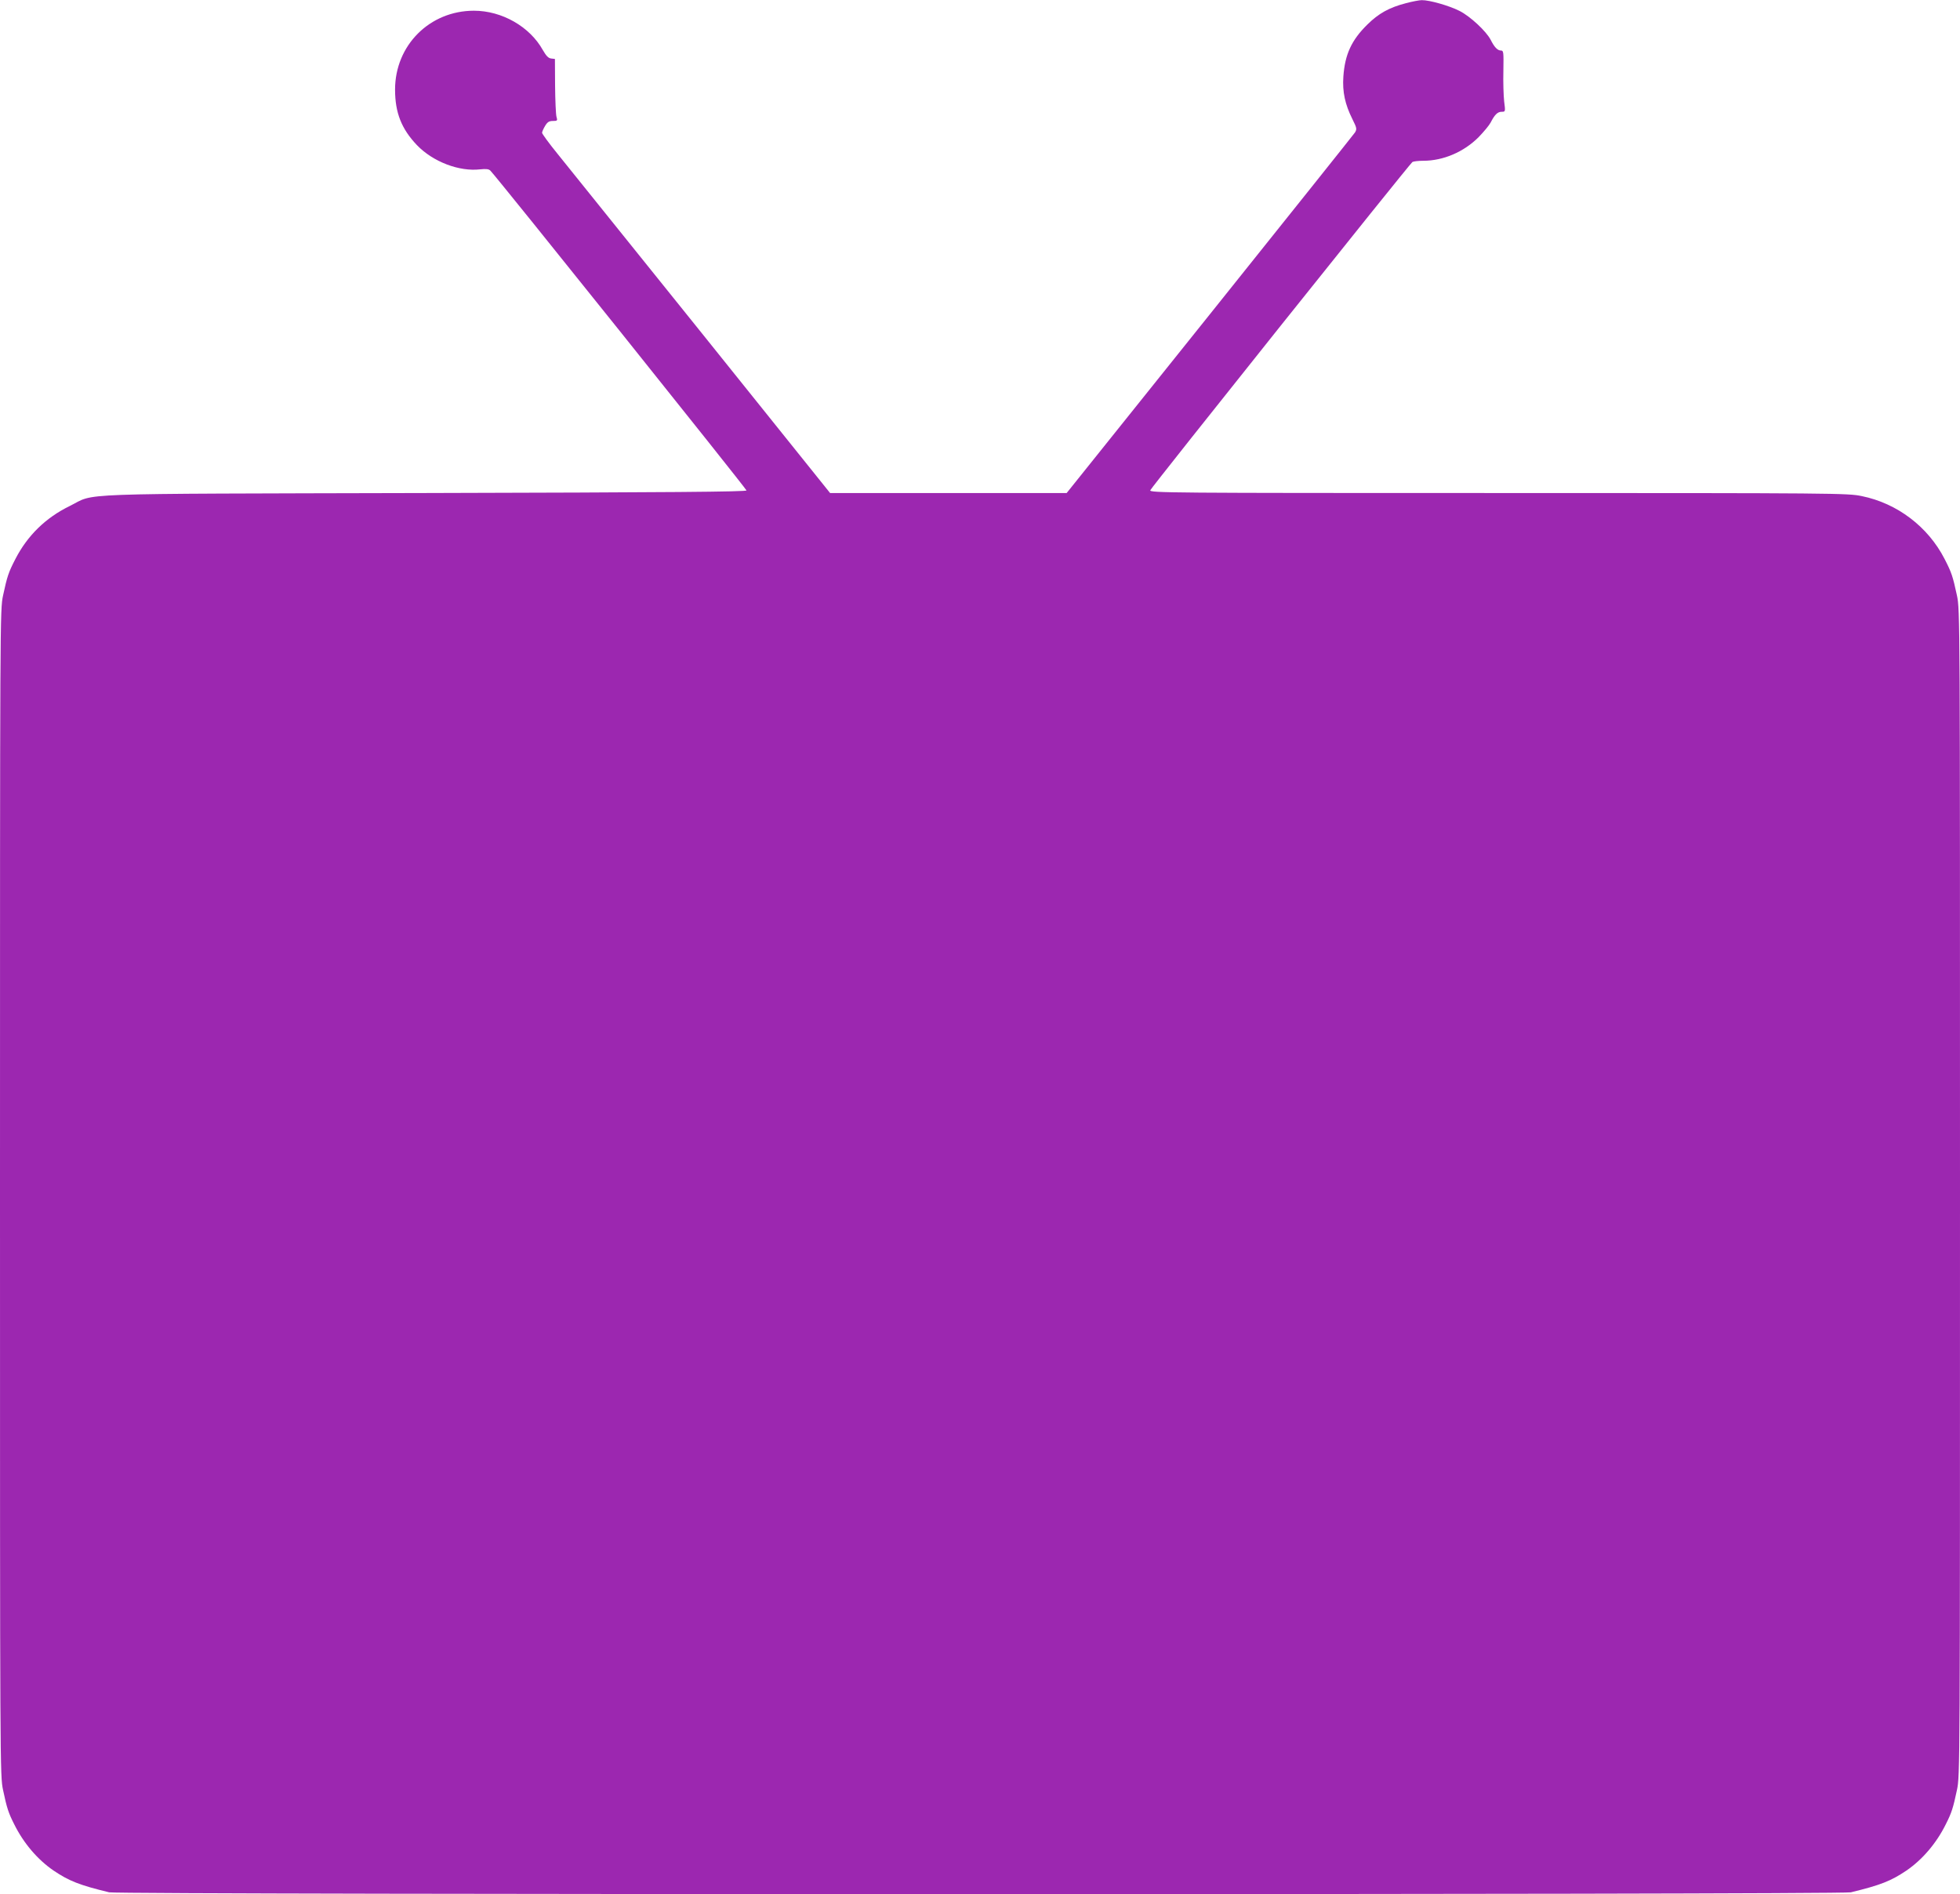
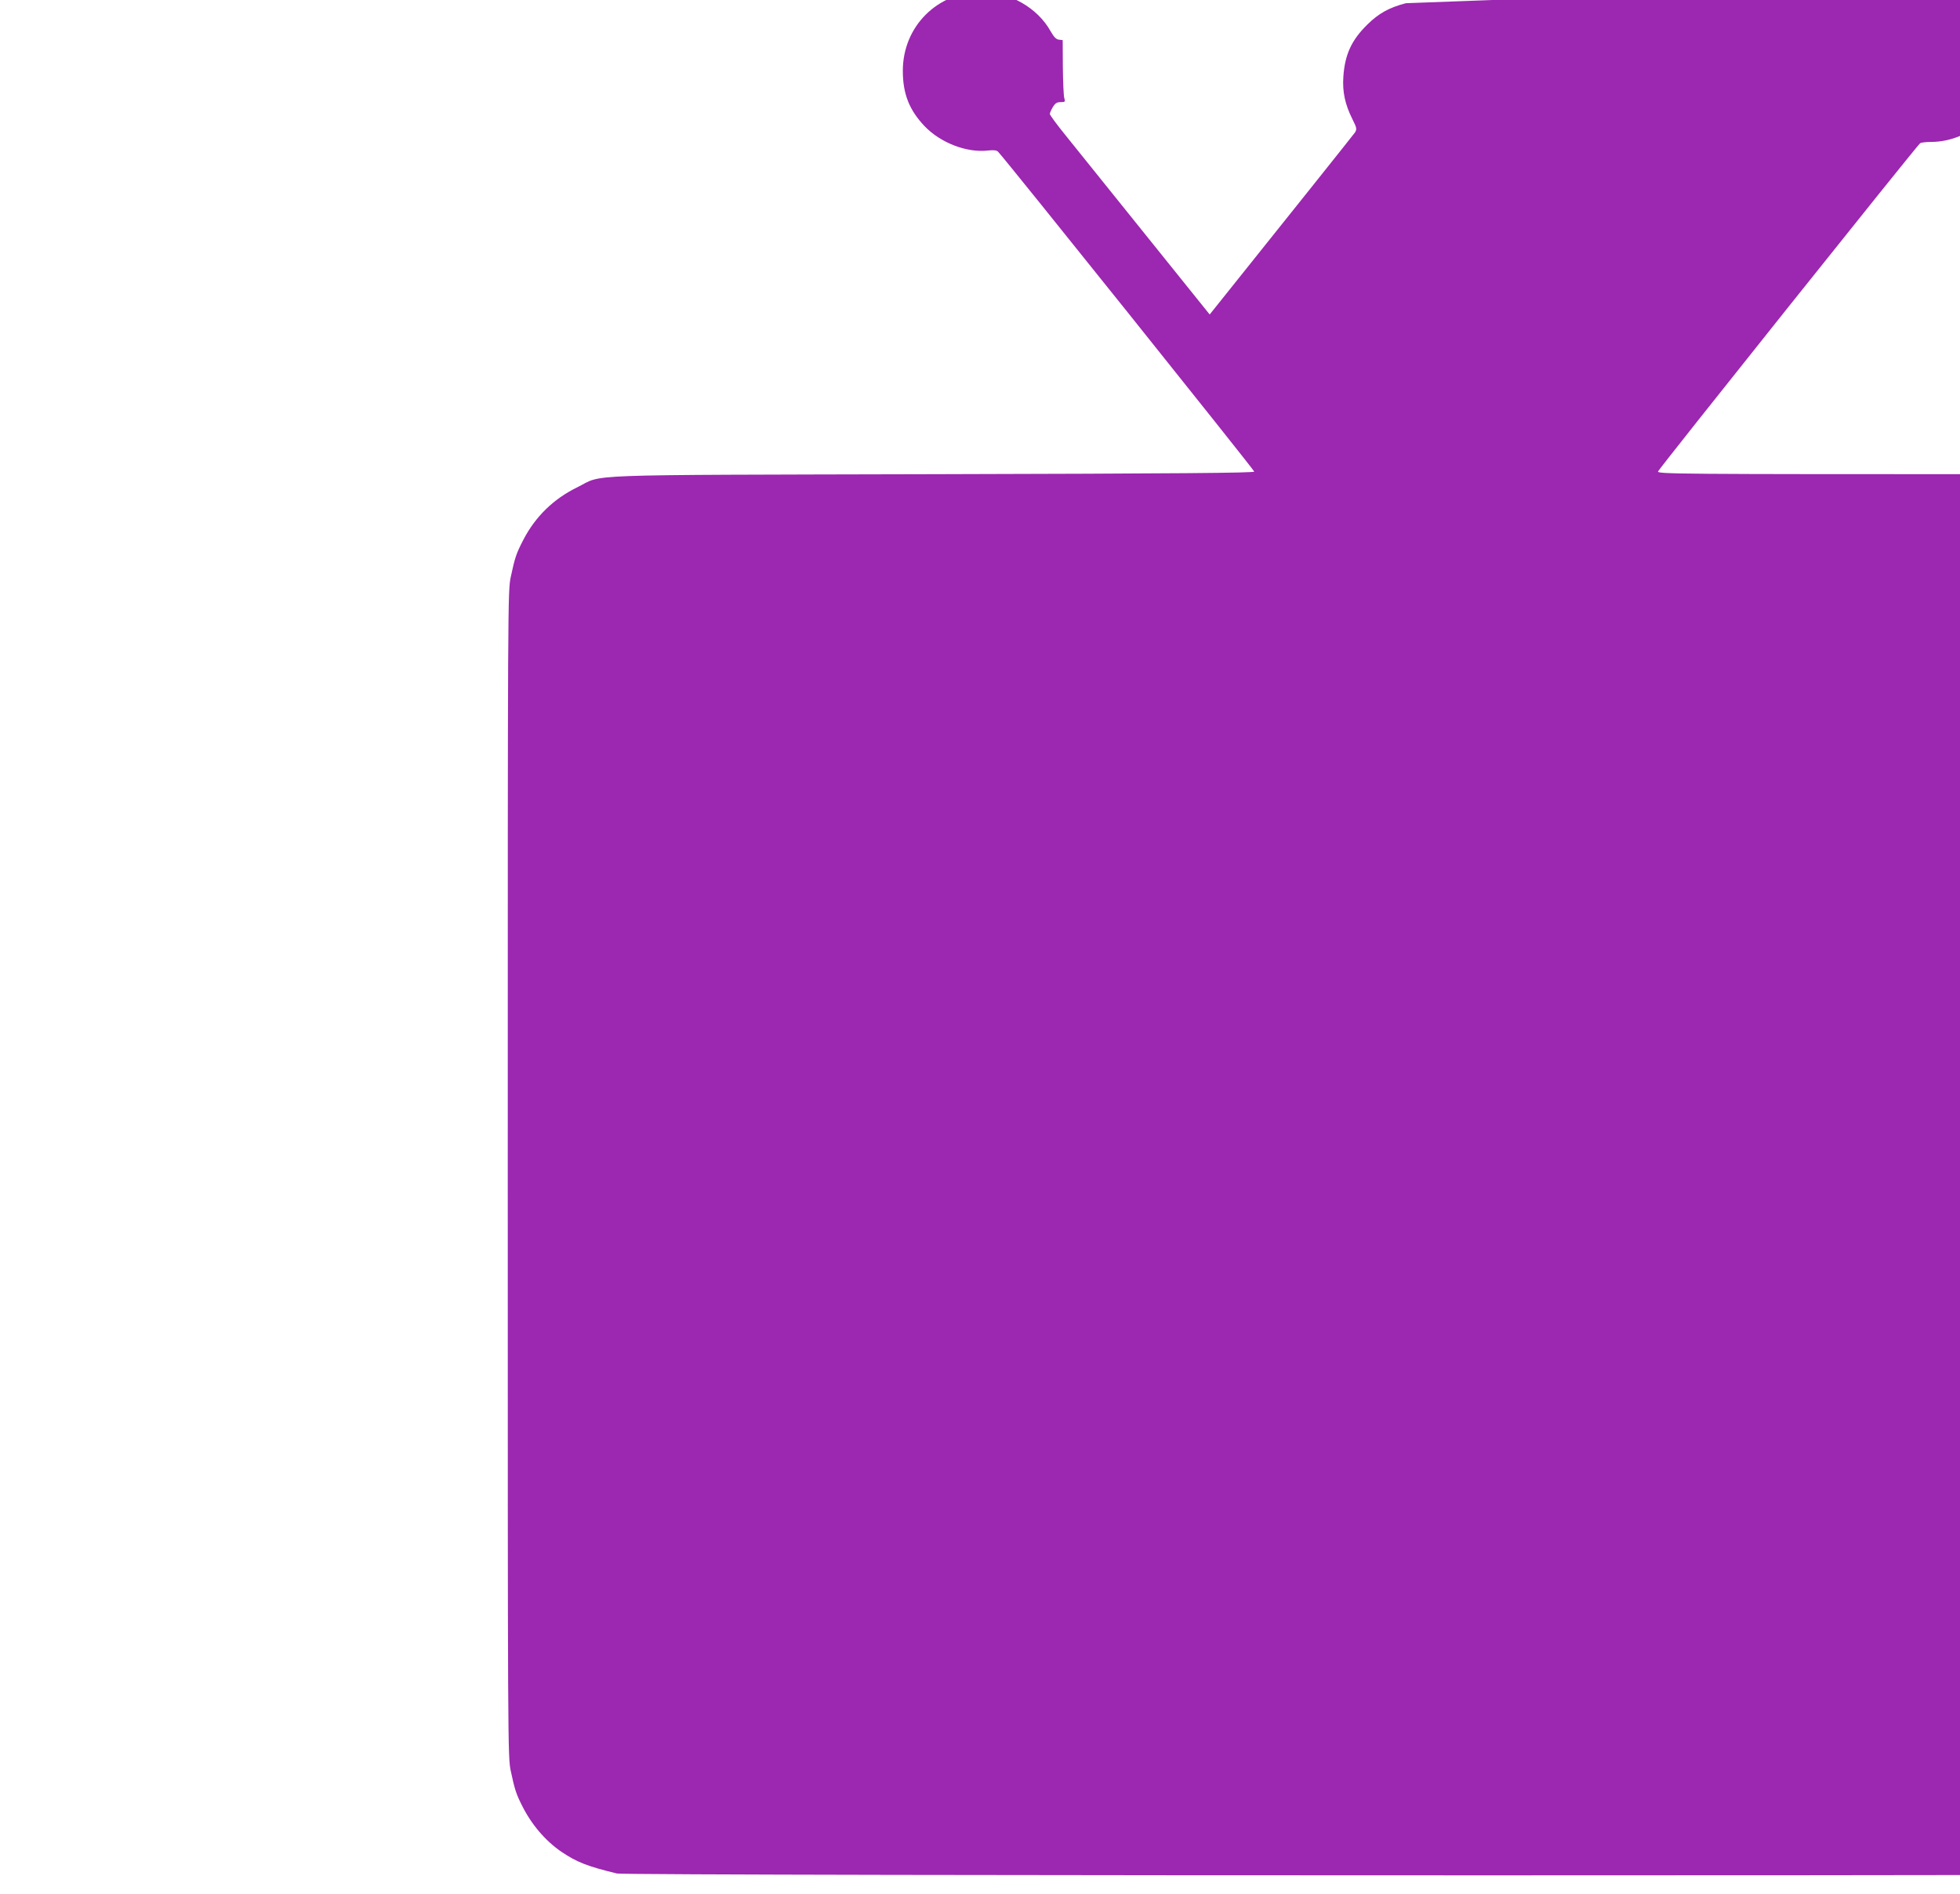
<svg xmlns="http://www.w3.org/2000/svg" version="1.0" width="1280pt" height="1237pt" viewBox="0 0 1280 1237" preserveAspectRatio="xMidYMid meet">
  <g transform="translate(0,1237) scale(0.1,-0.1)" fill="#9c27b0" stroke="none">
-     <path d="M9181 12349 c-108 -28 -177 -66 -251 -139 -104 -102 -147 -196 -157 -340 -7 -100 11 -182 59 -278 29 -58 30 -65 17 -87 -8 -12 -435 -547 -949 -1189 l-934 -1166 -773 0 -772 0 -837 1043 c-461 573 -884 1099 -941 1170 -57 70 -103 133 -103 140 0 6 9 27 20 45 15 25 26 32 51 32 29 0 31 2 23 28 -4 15 -8 106 -9 202 l-1 175 -25 3 c-18 2 -32 17 -54 55 -85 153 -267 257 -450 257 -289 0 -515 -226 -515 -515 0 -151 42 -257 143 -363 105 -109 276 -174 413 -158 38 4 56 2 66 -8 41 -40 1673 -2079 1673 -2089 0 -9 -487 -13 -2100 -17 -2364 -6 -2143 2 -2320 -85 -156 -76 -275 -192 -354 -345 -46 -89 -54 -114 -81 -239 -20 -94 -20 -126 -20 -3901 0 -3775 0 -3807 20 -3901 25 -118 35 -149 73 -224 61 -123 152 -230 257 -302 101 -68 169 -95 363 -142 68 -16 11306 -16 11374 0 194 47 262 74 363 142 105 72 196 179 257 302 38 75 48 106 73 224 20 94 20 126 20 3901 0 3775 0 3807 -20 3901 -27 125 -35 150 -81 239 -108 210 -309 363 -541 410 -90 19 -162 20 -2372 20 -2166 0 -2278 1 -2274 18 5 17 1692 2130 1712 2144 6 4 38 8 71 8 130 0 264 57 361 154 33 34 69 77 79 96 26 51 45 70 72 70 24 0 25 0 16 68 -4 37 -7 127 -5 200 2 123 1 132 -16 132 -22 0 -43 22 -67 70 -29 56 -134 154 -204 189 -67 34 -197 71 -246 70 -16 0 -63 -9 -104 -20z" />
+     <path d="M9181 12349 c-108 -28 -177 -66 -251 -139 -104 -102 -147 -196 -157 -340 -7 -100 11 -182 59 -278 29 -58 30 -65 17 -87 -8 -12 -435 -547 -949 -1189 c-461 573 -884 1099 -941 1170 -57 70 -103 133 -103 140 0 6 9 27 20 45 15 25 26 32 51 32 29 0 31 2 23 28 -4 15 -8 106 -9 202 l-1 175 -25 3 c-18 2 -32 17 -54 55 -85 153 -267 257 -450 257 -289 0 -515 -226 -515 -515 0 -151 42 -257 143 -363 105 -109 276 -174 413 -158 38 4 56 2 66 -8 41 -40 1673 -2079 1673 -2089 0 -9 -487 -13 -2100 -17 -2364 -6 -2143 2 -2320 -85 -156 -76 -275 -192 -354 -345 -46 -89 -54 -114 -81 -239 -20 -94 -20 -126 -20 -3901 0 -3775 0 -3807 20 -3901 25 -118 35 -149 73 -224 61 -123 152 -230 257 -302 101 -68 169 -95 363 -142 68 -16 11306 -16 11374 0 194 47 262 74 363 142 105 72 196 179 257 302 38 75 48 106 73 224 20 94 20 126 20 3901 0 3775 0 3807 -20 3901 -27 125 -35 150 -81 239 -108 210 -309 363 -541 410 -90 19 -162 20 -2372 20 -2166 0 -2278 1 -2274 18 5 17 1692 2130 1712 2144 6 4 38 8 71 8 130 0 264 57 361 154 33 34 69 77 79 96 26 51 45 70 72 70 24 0 25 0 16 68 -4 37 -7 127 -5 200 2 123 1 132 -16 132 -22 0 -43 22 -67 70 -29 56 -134 154 -204 189 -67 34 -197 71 -246 70 -16 0 -63 -9 -104 -20z" />
  </g>
</svg>